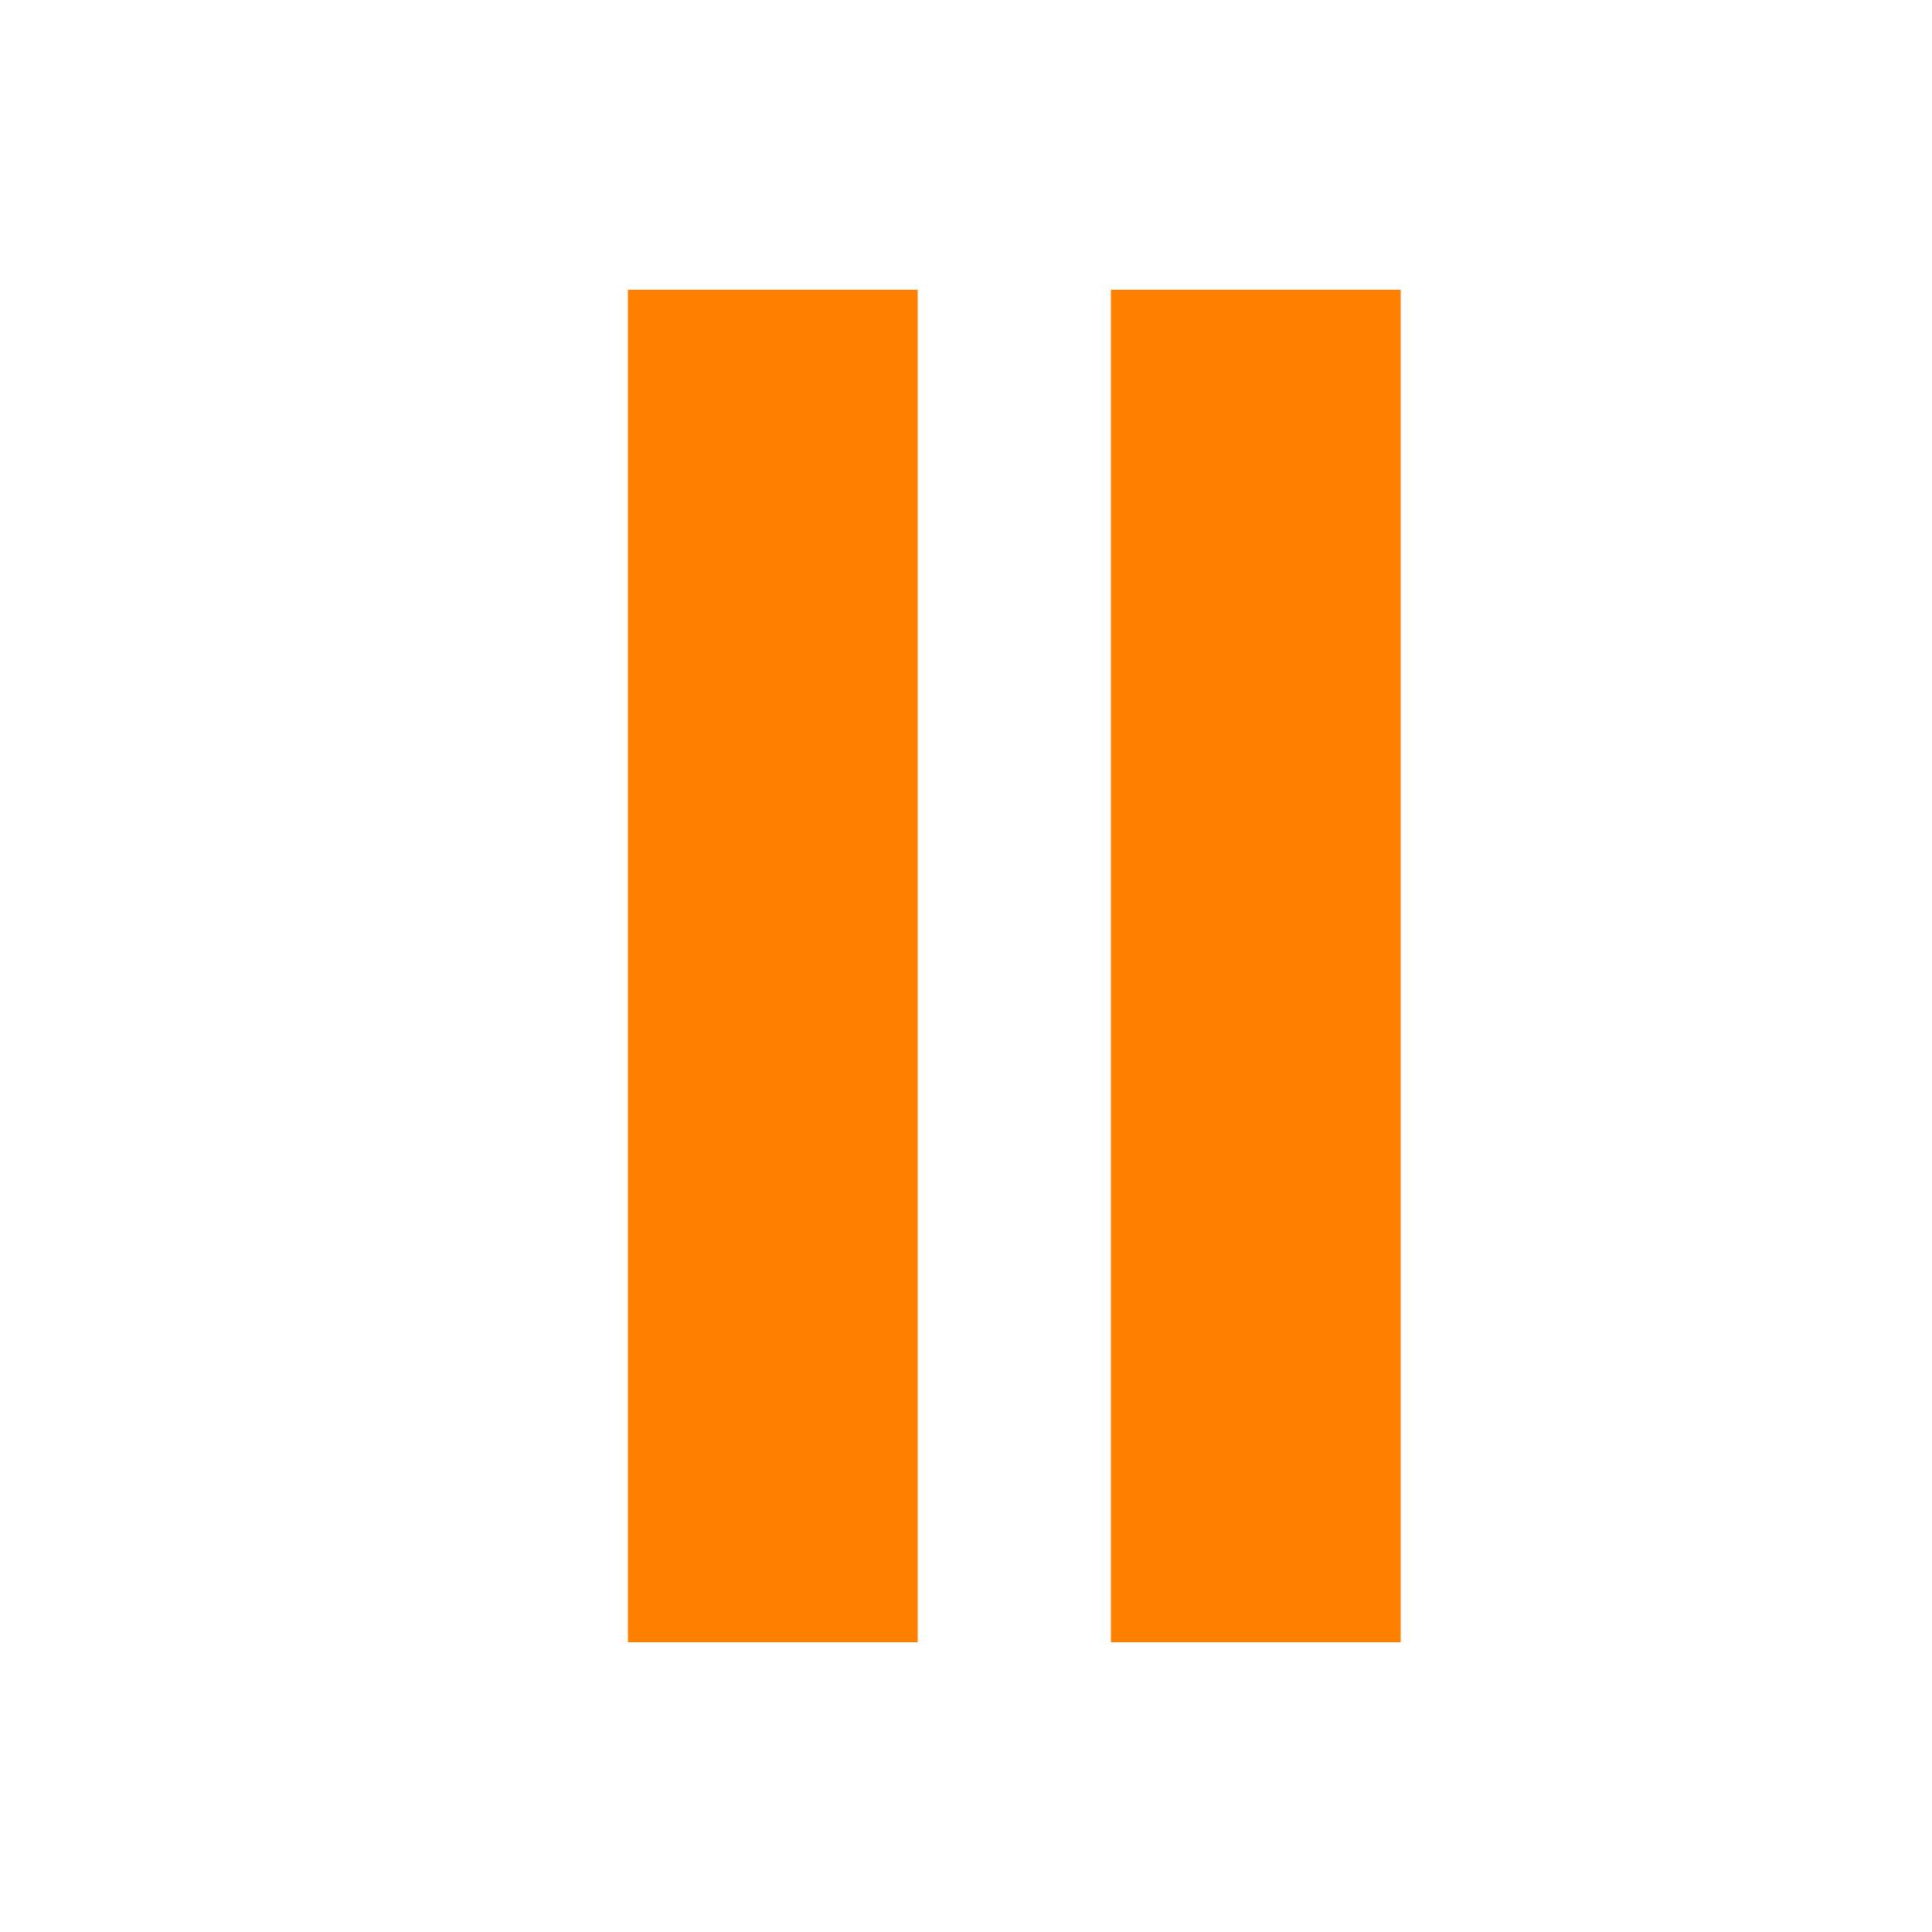
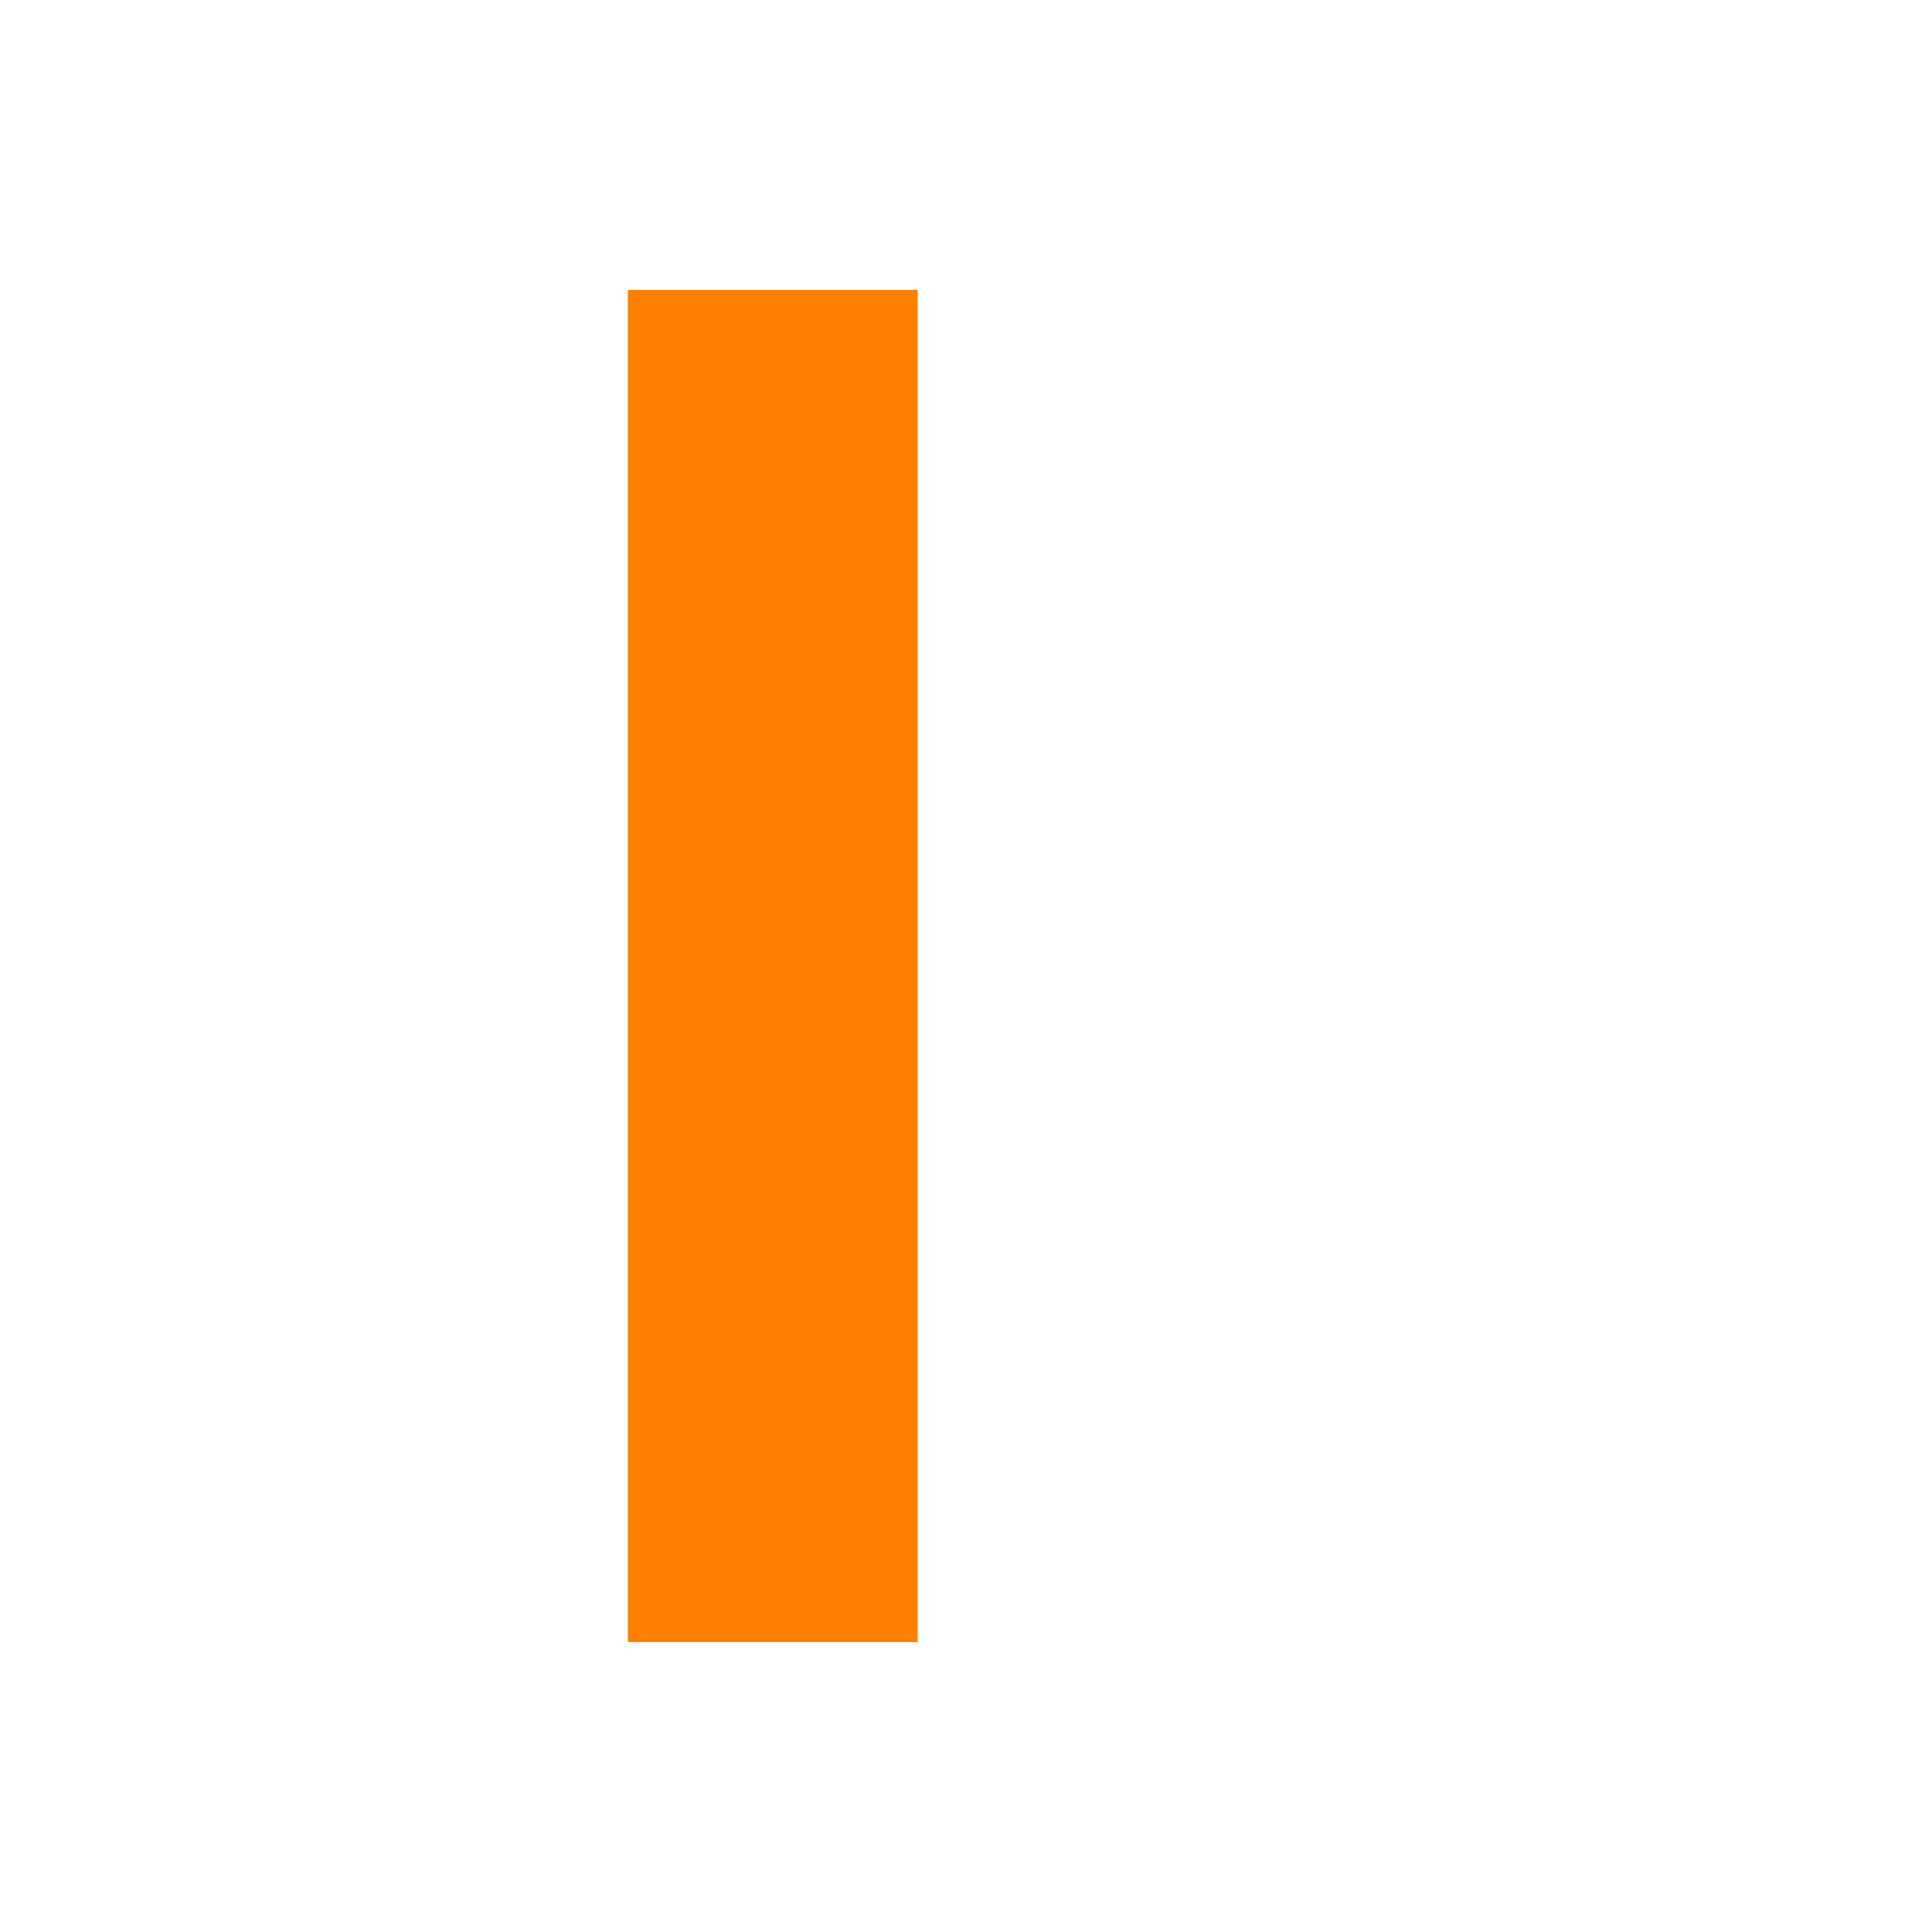
<svg xmlns="http://www.w3.org/2000/svg" width="15px" height="15px" viewBox="0 0 15 20" version="1.1">
  <g id="surface1">
    <path style=" stroke:none;fill-rule:nonzero;fill:rgb(100%,50.196%,0%);fill-opacity:1;" d="M 4 3 L 7 3 L 7 17 L 4 17 Z M 4 3 " />
-     <path style=" stroke:none;fill-rule:nonzero;fill:rgb(100%,50.196%,0%);fill-opacity:1;" d="M 9 3 L 12 3 L 12 17 L 9 17 Z M 9 3 " />
  </g>
</svg>